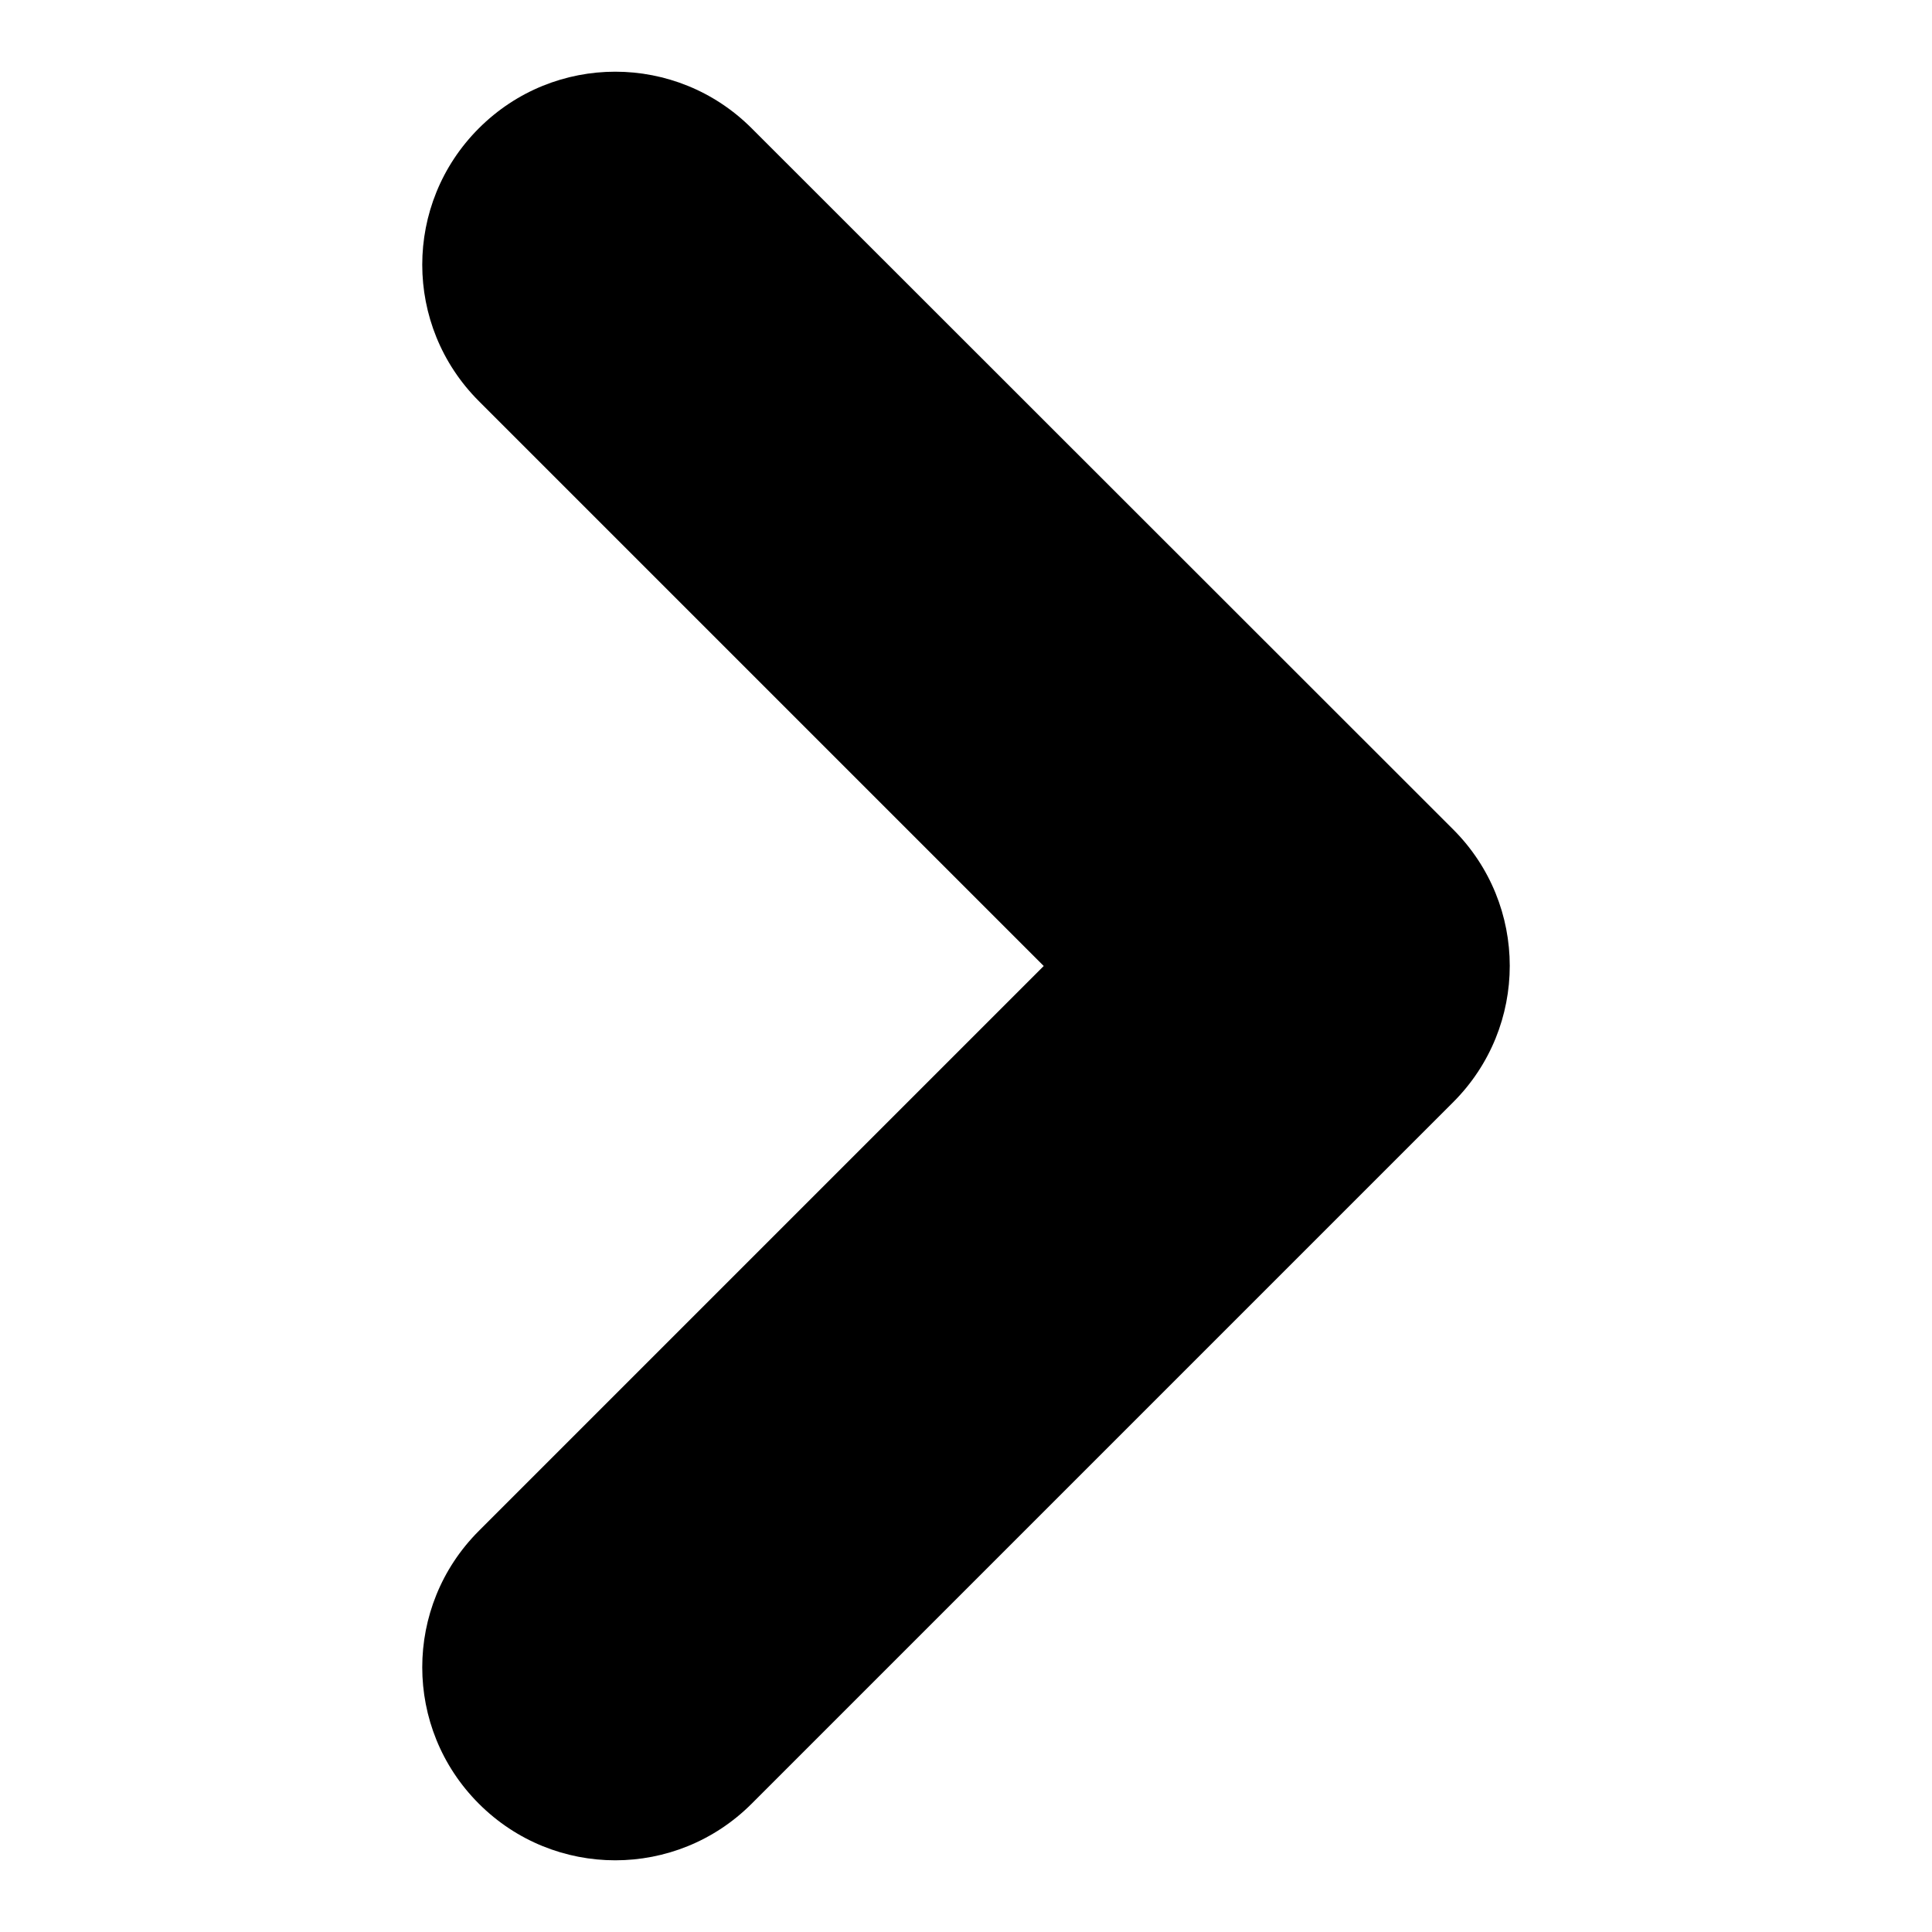
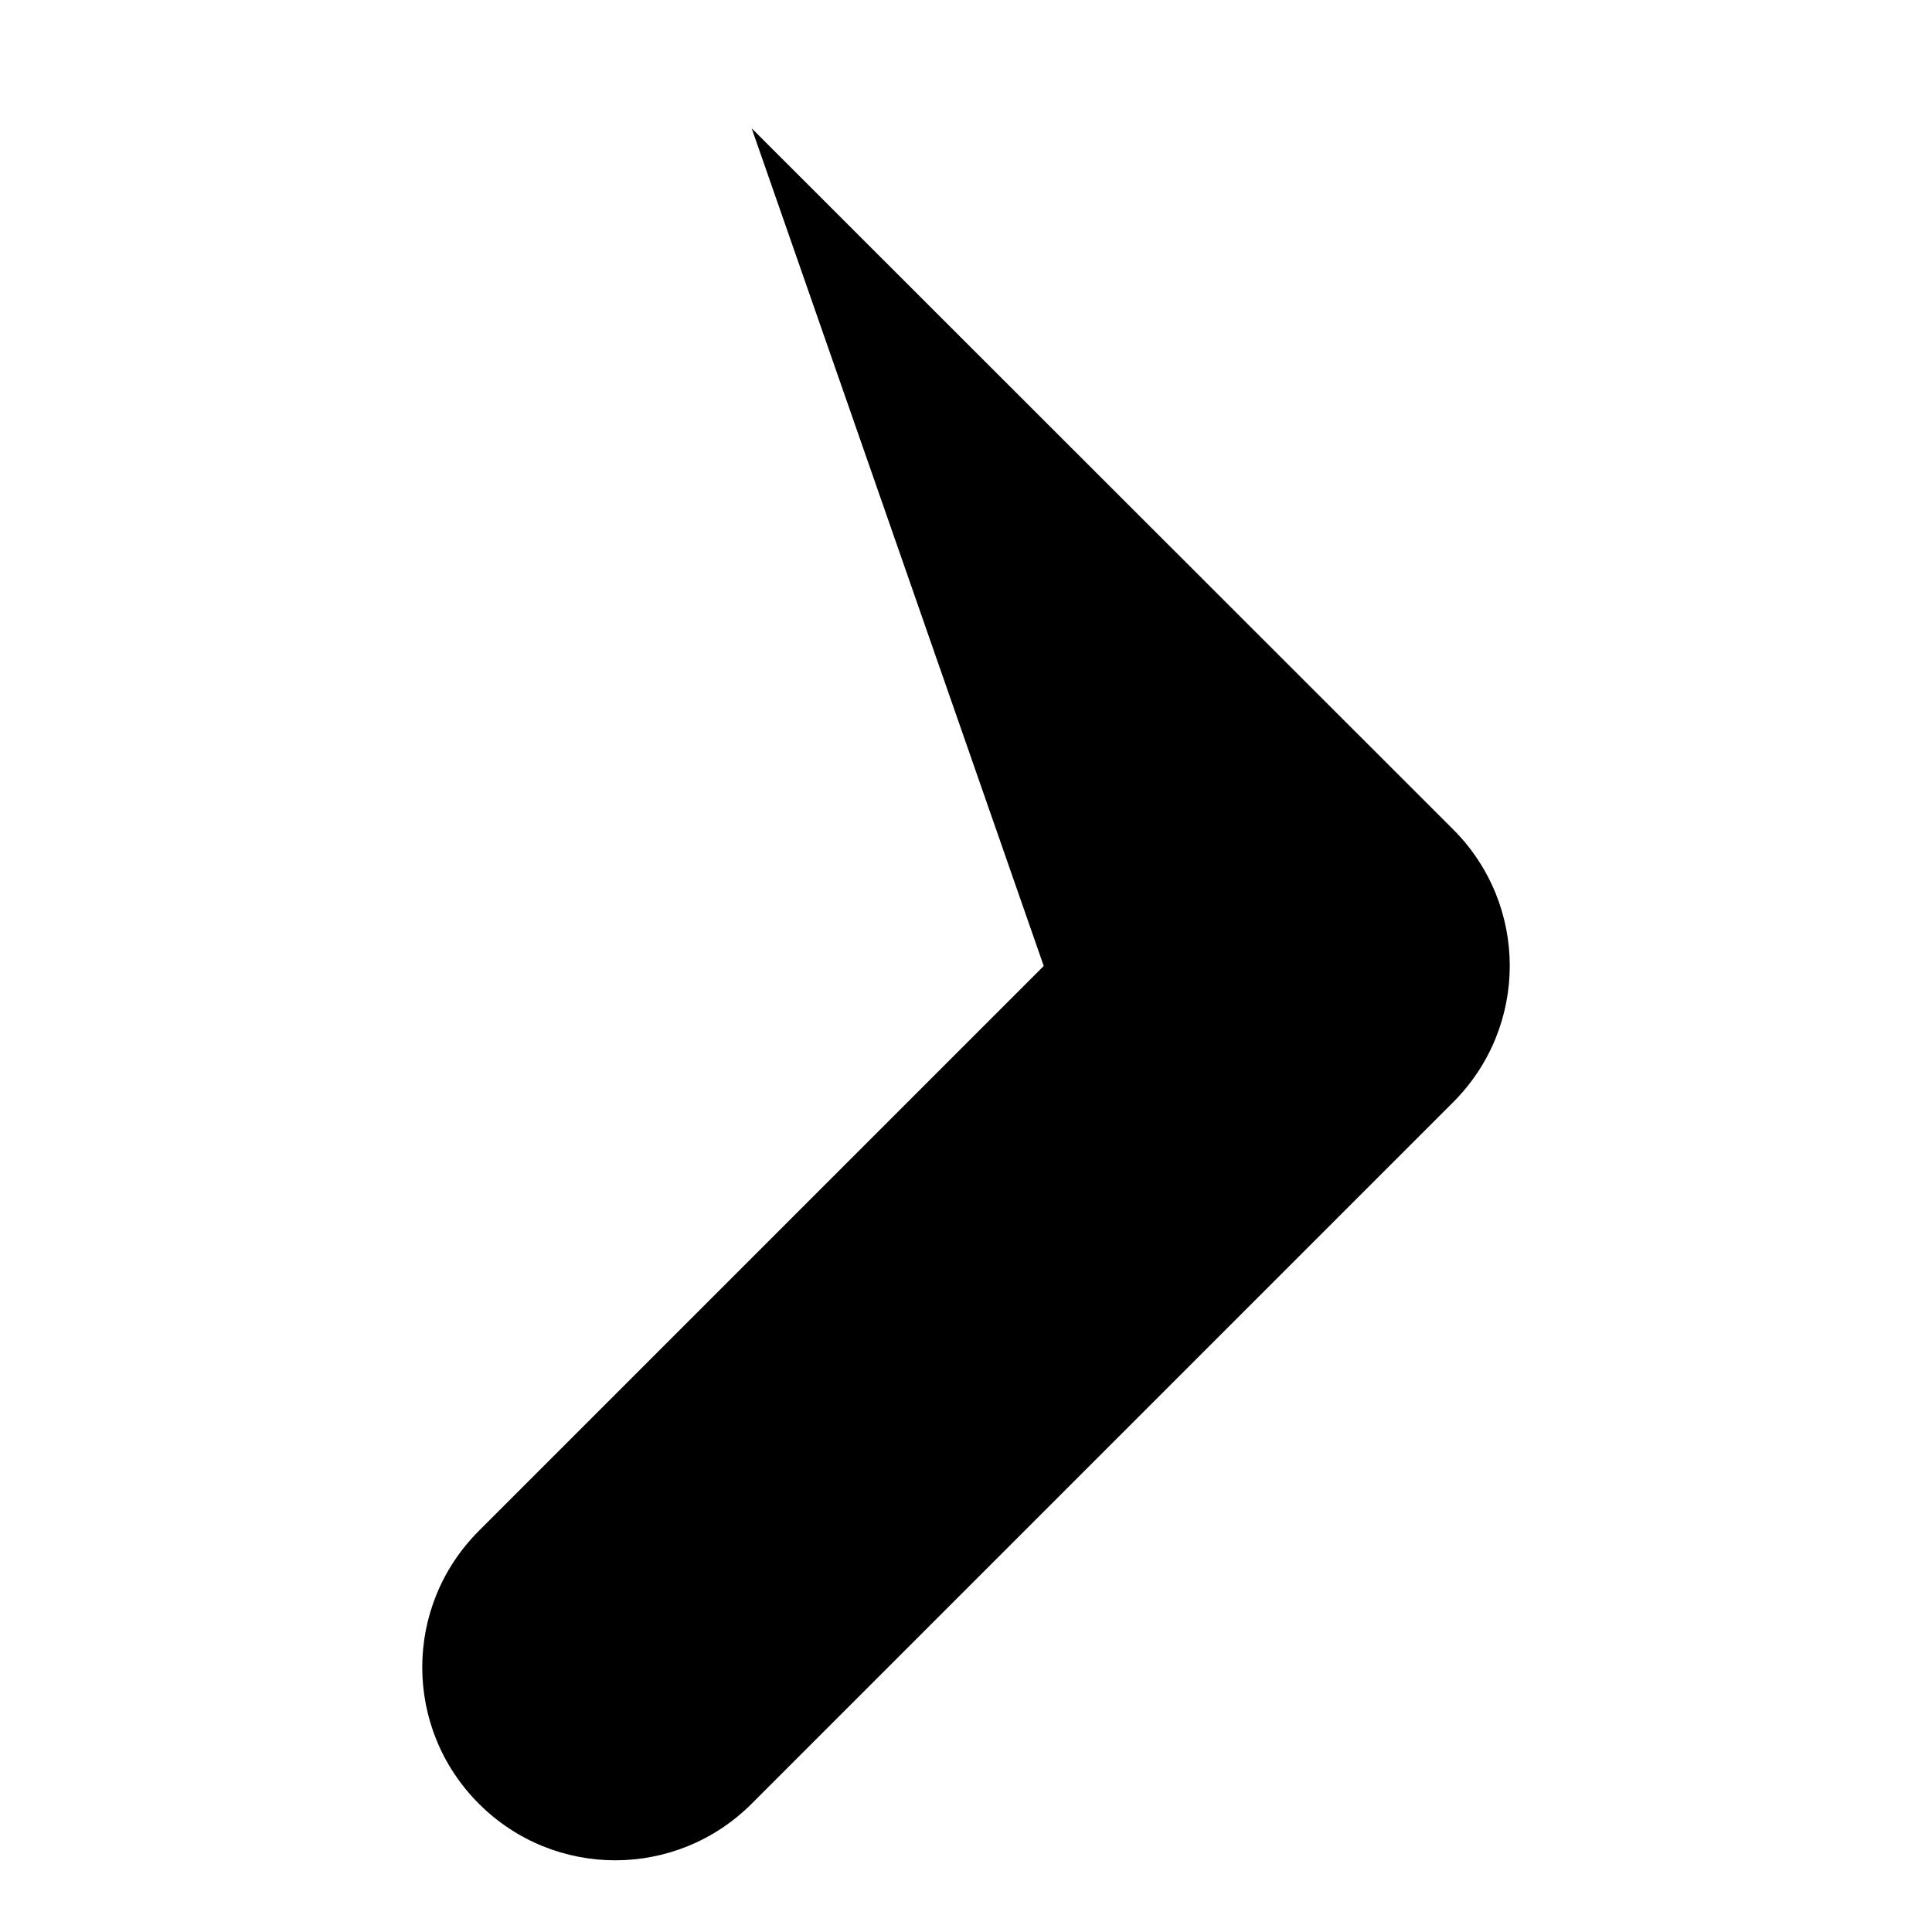
<svg xmlns="http://www.w3.org/2000/svg" id="Layer_2_00000161592546645462311560000017355199780092180881_" enable-background="new 0 0 512 512" viewBox="0 0 512 512">
  <g id="Icon" style="transform-origin: 256px 256px;" transform="matrix(-1, 0, 0, -1, 0, -0)">
    <g id="_43">
-       <path d="m235.4 256 149.7-149.7c20-20 20-52.3 0-72.3-20-20-52.3-20-72.3 0l-185.9 185.9c-20 20-20 52.3 0 72.3l185.9 185.8c20 20 52.3 20 72.3 0 20-20 20-52.3 0-72.3z" />
+       <path d="m235.4 256 149.7-149.7c20-20 20-52.3 0-72.3-20-20-52.3-20-72.3 0l-185.9 185.9c-20 20-20 52.3 0 72.3l185.9 185.8z" />
    </g>
  </g>
</svg>